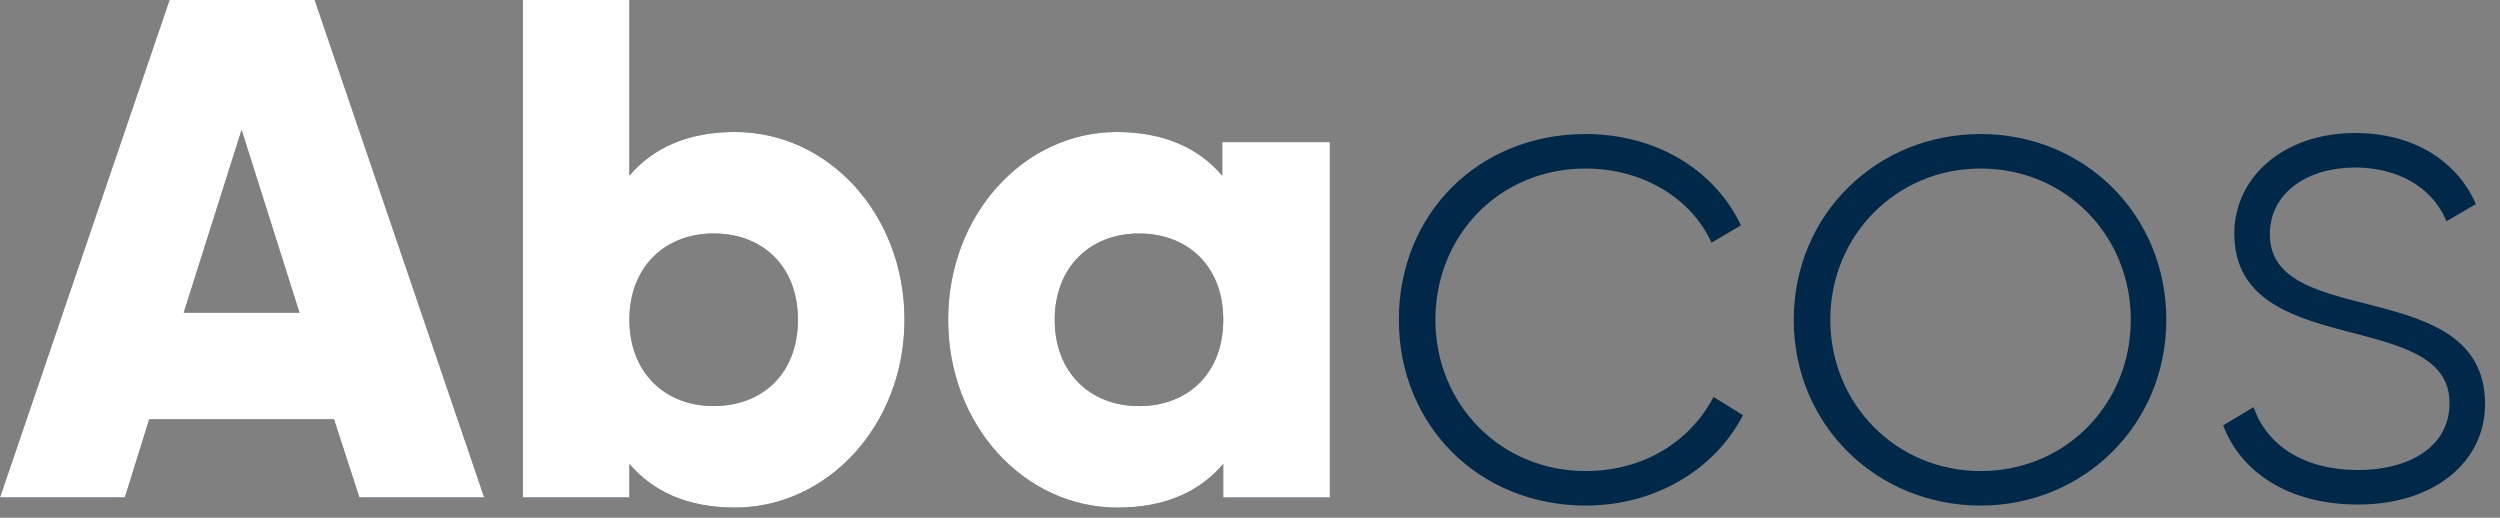
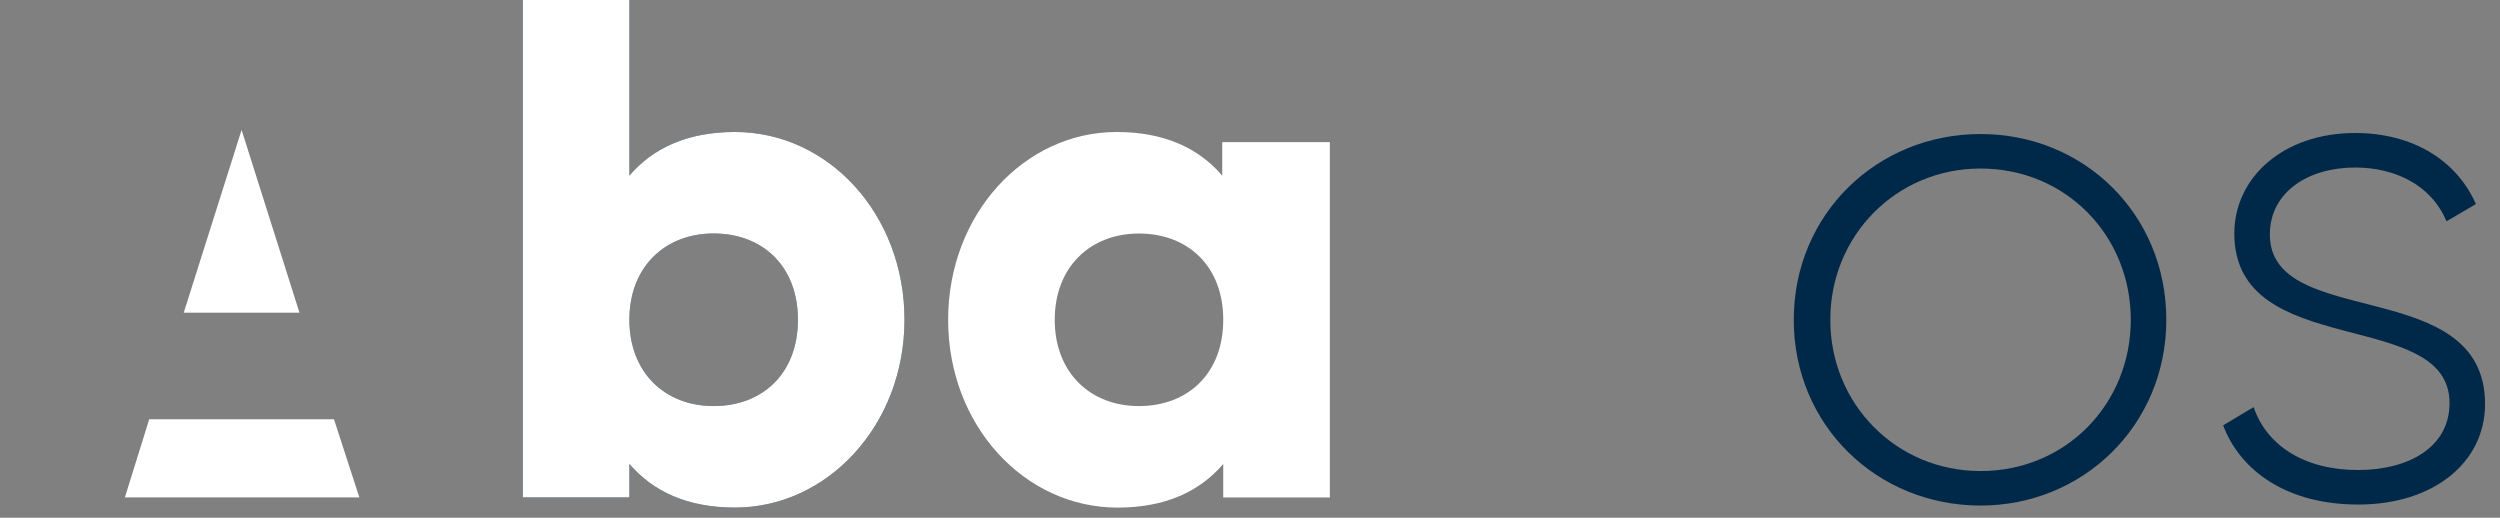
<svg xmlns="http://www.w3.org/2000/svg" width="169" height="35" viewBox="0 0 169 35" fill="none">
  <rect x="0" y="0" width="169" height="35" fill="#808080" stroke="none" />
-   <path d="M94.562 21.618C94.562 14.481 99.915 9.06 107.189 9.06C111.924 9.06 115.904 11.461 117.689 15.236L115.698 16.402C114.326 13.383 111.032 11.393 107.189 11.393C101.356 11.393 97.033 15.922 97.033 21.618C97.033 27.313 101.425 31.843 107.189 31.843C111.101 31.843 114.257 29.852 115.836 26.833L117.826 28.068C115.904 31.774 111.856 34.176 107.189 34.176C99.984 34.176 94.562 28.755 94.562 21.618Z" fill="#002949" />
  <path d="M121.258 21.618C121.258 14.481 126.885 9.06 133.885 9.06C140.884 9.06 146.443 14.481 146.443 21.618C146.443 28.755 140.815 34.176 133.885 34.176C126.885 34.176 121.258 28.755 121.258 21.618ZM144.041 21.618C144.041 15.922 139.649 11.393 133.885 11.393C128.189 11.393 123.728 15.922 123.728 21.618C123.728 27.313 128.189 31.843 133.885 31.843C139.649 31.843 144.041 27.313 144.041 21.618Z" fill="#002949" />
  <path d="M167.99 27.314C167.99 31.225 164.559 34.107 159.412 34.107C154.608 34.107 151.452 31.843 150.285 28.755L152.344 27.52C153.236 30.127 155.775 31.774 159.412 31.774C162.775 31.774 165.588 30.265 165.588 27.245C165.588 20.726 151.04 24.431 151.04 15.785C151.04 12.011 154.334 8.991 159.206 8.991C163.118 8.991 166.069 10.844 167.372 13.795L165.382 14.961C164.353 12.491 161.883 11.324 159.206 11.324C156.05 11.324 153.442 12.971 153.442 15.854C153.442 22.373 167.99 18.53 167.99 27.314Z" fill="#002949" />
-   <path d="M22.577 28.342H10.088L8.441 33.626H0L11.46 0H21.273L32.733 33.626H24.293L22.577 28.342ZM20.244 21.137L16.332 8.784L12.421 21.137H20.244Z" fill="#002949" />
-   <path d="M22.577 28.342H10.088L8.441 33.626H0L11.46 0H21.273L32.733 33.626H24.293L22.577 28.342ZM20.244 21.137L16.332 8.784L12.421 21.137H20.244Z" fill="white" />
+   <path d="M22.577 28.342H10.088L8.441 33.626H0H21.273L32.733 33.626H24.293L22.577 28.342ZM20.244 21.137L16.332 8.784L12.421 21.137H20.244Z" fill="white" />
  <path d="M61.144 21.616C61.144 28.753 55.929 34.312 49.684 34.312C46.459 34.312 44.126 33.214 42.547 31.361V33.626H35.342V0H42.547V11.872C44.126 10.019 46.459 8.921 49.684 8.921C55.997 8.921 61.144 14.479 61.144 21.616ZM53.939 21.616C53.939 17.979 51.537 15.783 48.243 15.783C44.949 15.783 42.547 18.048 42.547 21.616C42.547 25.185 44.949 27.449 48.243 27.449C51.537 27.449 53.939 25.253 53.939 21.616Z" fill="#002949" />
  <path d="M61.144 21.616C61.144 28.753 55.929 34.312 49.684 34.312C46.459 34.312 44.126 33.214 42.547 31.361V33.626H35.342V0H42.547V11.872C44.126 10.019 46.459 8.921 49.684 8.921C55.997 8.921 61.144 14.479 61.144 21.616ZM53.939 21.616C53.939 17.979 51.537 15.783 48.243 15.783C44.949 15.783 42.547 18.048 42.547 21.616C42.547 25.185 44.949 27.449 48.243 27.449C51.537 27.449 53.939 25.253 53.939 21.616Z" fill="white" />
-   <path d="M89.897 9.609V33.628H82.691V31.363C81.113 33.216 78.78 34.314 75.554 34.314C69.241 34.314 64.094 28.755 64.094 21.619C64.094 14.482 69.241 8.923 75.486 8.923C78.711 8.923 81.044 10.021 82.623 11.874V9.609H89.897ZM82.691 21.619C82.691 17.982 80.289 15.786 76.995 15.786C73.701 15.786 71.3 18.05 71.3 21.619C71.3 25.187 73.701 27.451 76.995 27.451C80.289 27.451 82.691 25.256 82.691 21.619Z" fill="#002949" />
  <path d="M89.897 9.609V33.628H82.691V31.363C81.113 33.216 78.78 34.314 75.554 34.314C69.241 34.314 64.094 28.755 64.094 21.619C64.094 14.482 69.241 8.923 75.486 8.923C78.711 8.923 81.044 10.021 82.623 11.874V9.609H89.897ZM82.691 21.619C82.691 17.982 80.289 15.786 76.995 15.786C73.701 15.786 71.3 18.05 71.3 21.619C71.3 25.187 73.701 27.451 76.995 27.451C80.289 27.451 82.691 25.256 82.691 21.619Z" fill="white" />
</svg>